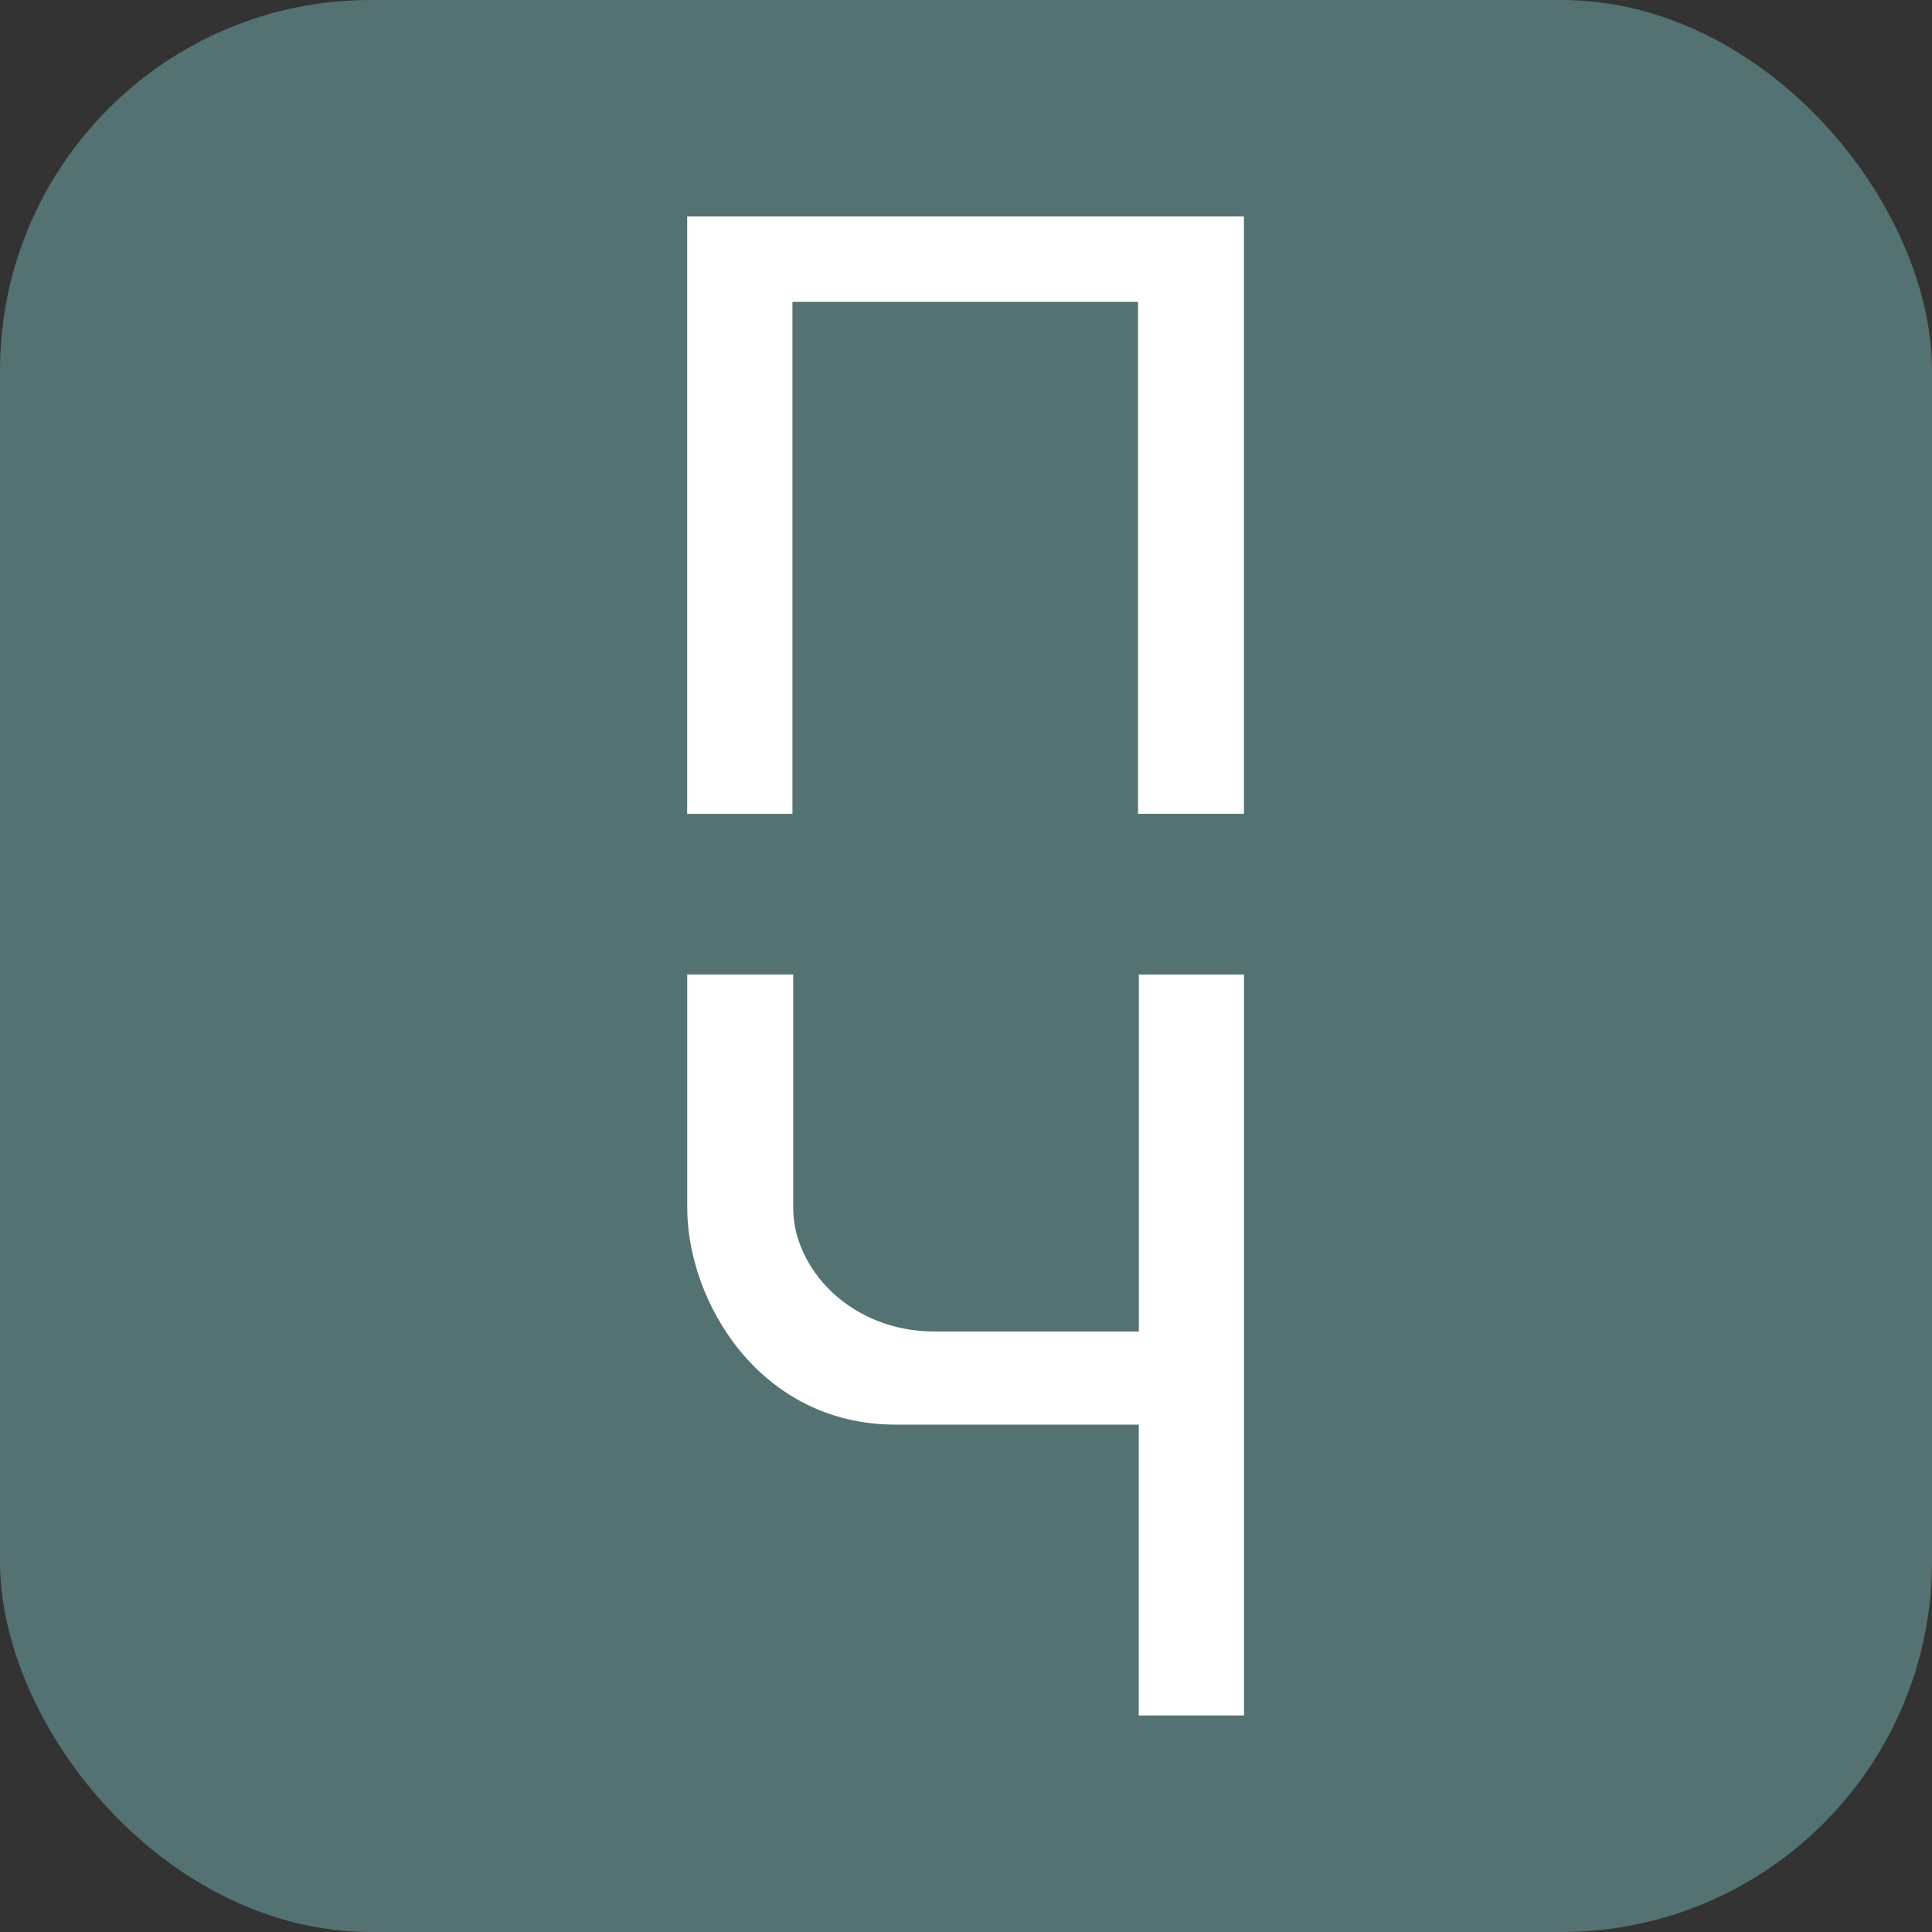
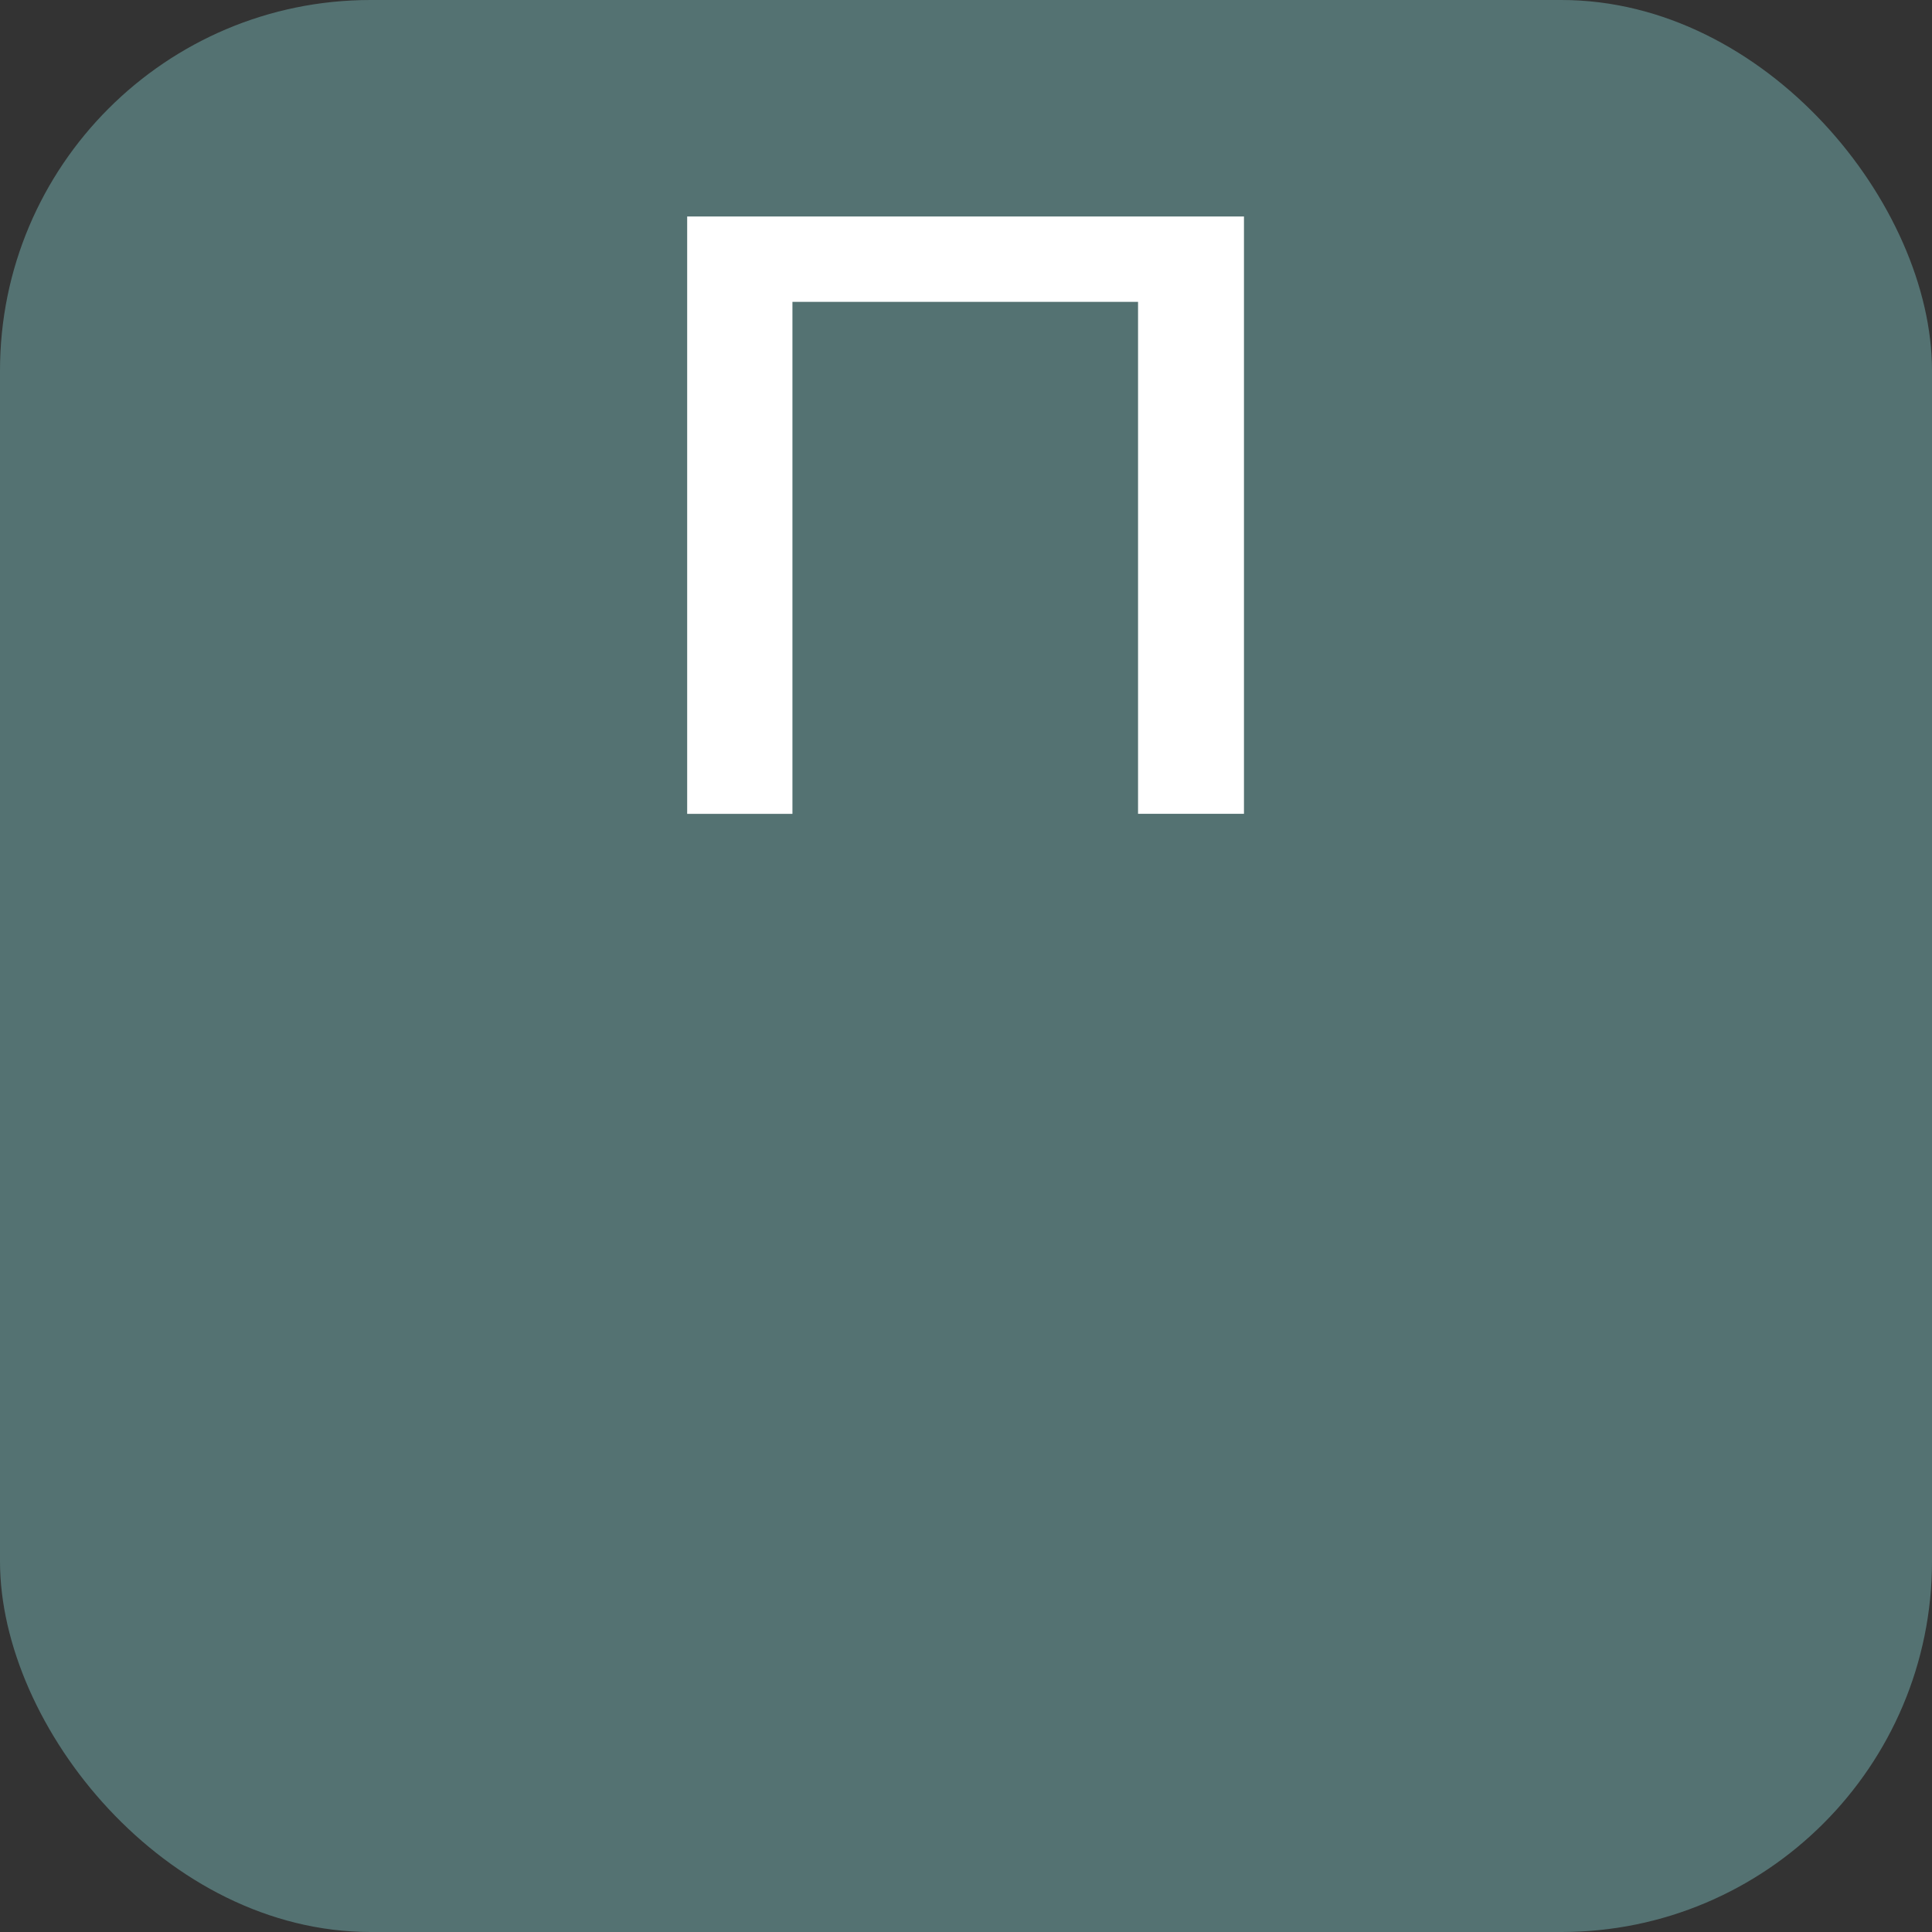
<svg xmlns="http://www.w3.org/2000/svg" version="1.1" viewBox="0 0 381.58 381.58">
  <rect x="0" y="0" width="381.58" height="381.58" fill="#333333" stroke="none" />
  <defs>
    <style> .cls-1 { fill: #547272; } .cls-2 { fill: #fff; } </style>
  </defs>
  <g>
    <g id="_Слой_1" data-name="Слой_1">
      <rect class="cls-1" width="381.58" height="381.58" rx="73.2" ry="73.2" />
      <g id="_Слой_1-2" data-name="_Слой_1">
        <path class="cls-2" d="M245.7,160.73h-20.93V59.62h-68.26v101.12h-20.79V42.76h109.97v117.97Z" />
-         <path class="cls-2" d="M245.7,192.47v146.34h-20.79v-57.44h-48.03c-26.82,0-41.15-24.3-41.15-42.83v-46.07h20.93v46.07c0,12.08,11.38,24.44,27.95,24.44h40.31v-70.5h20.93-.14Z" />
      </g>
    </g>
  </g>
</svg>